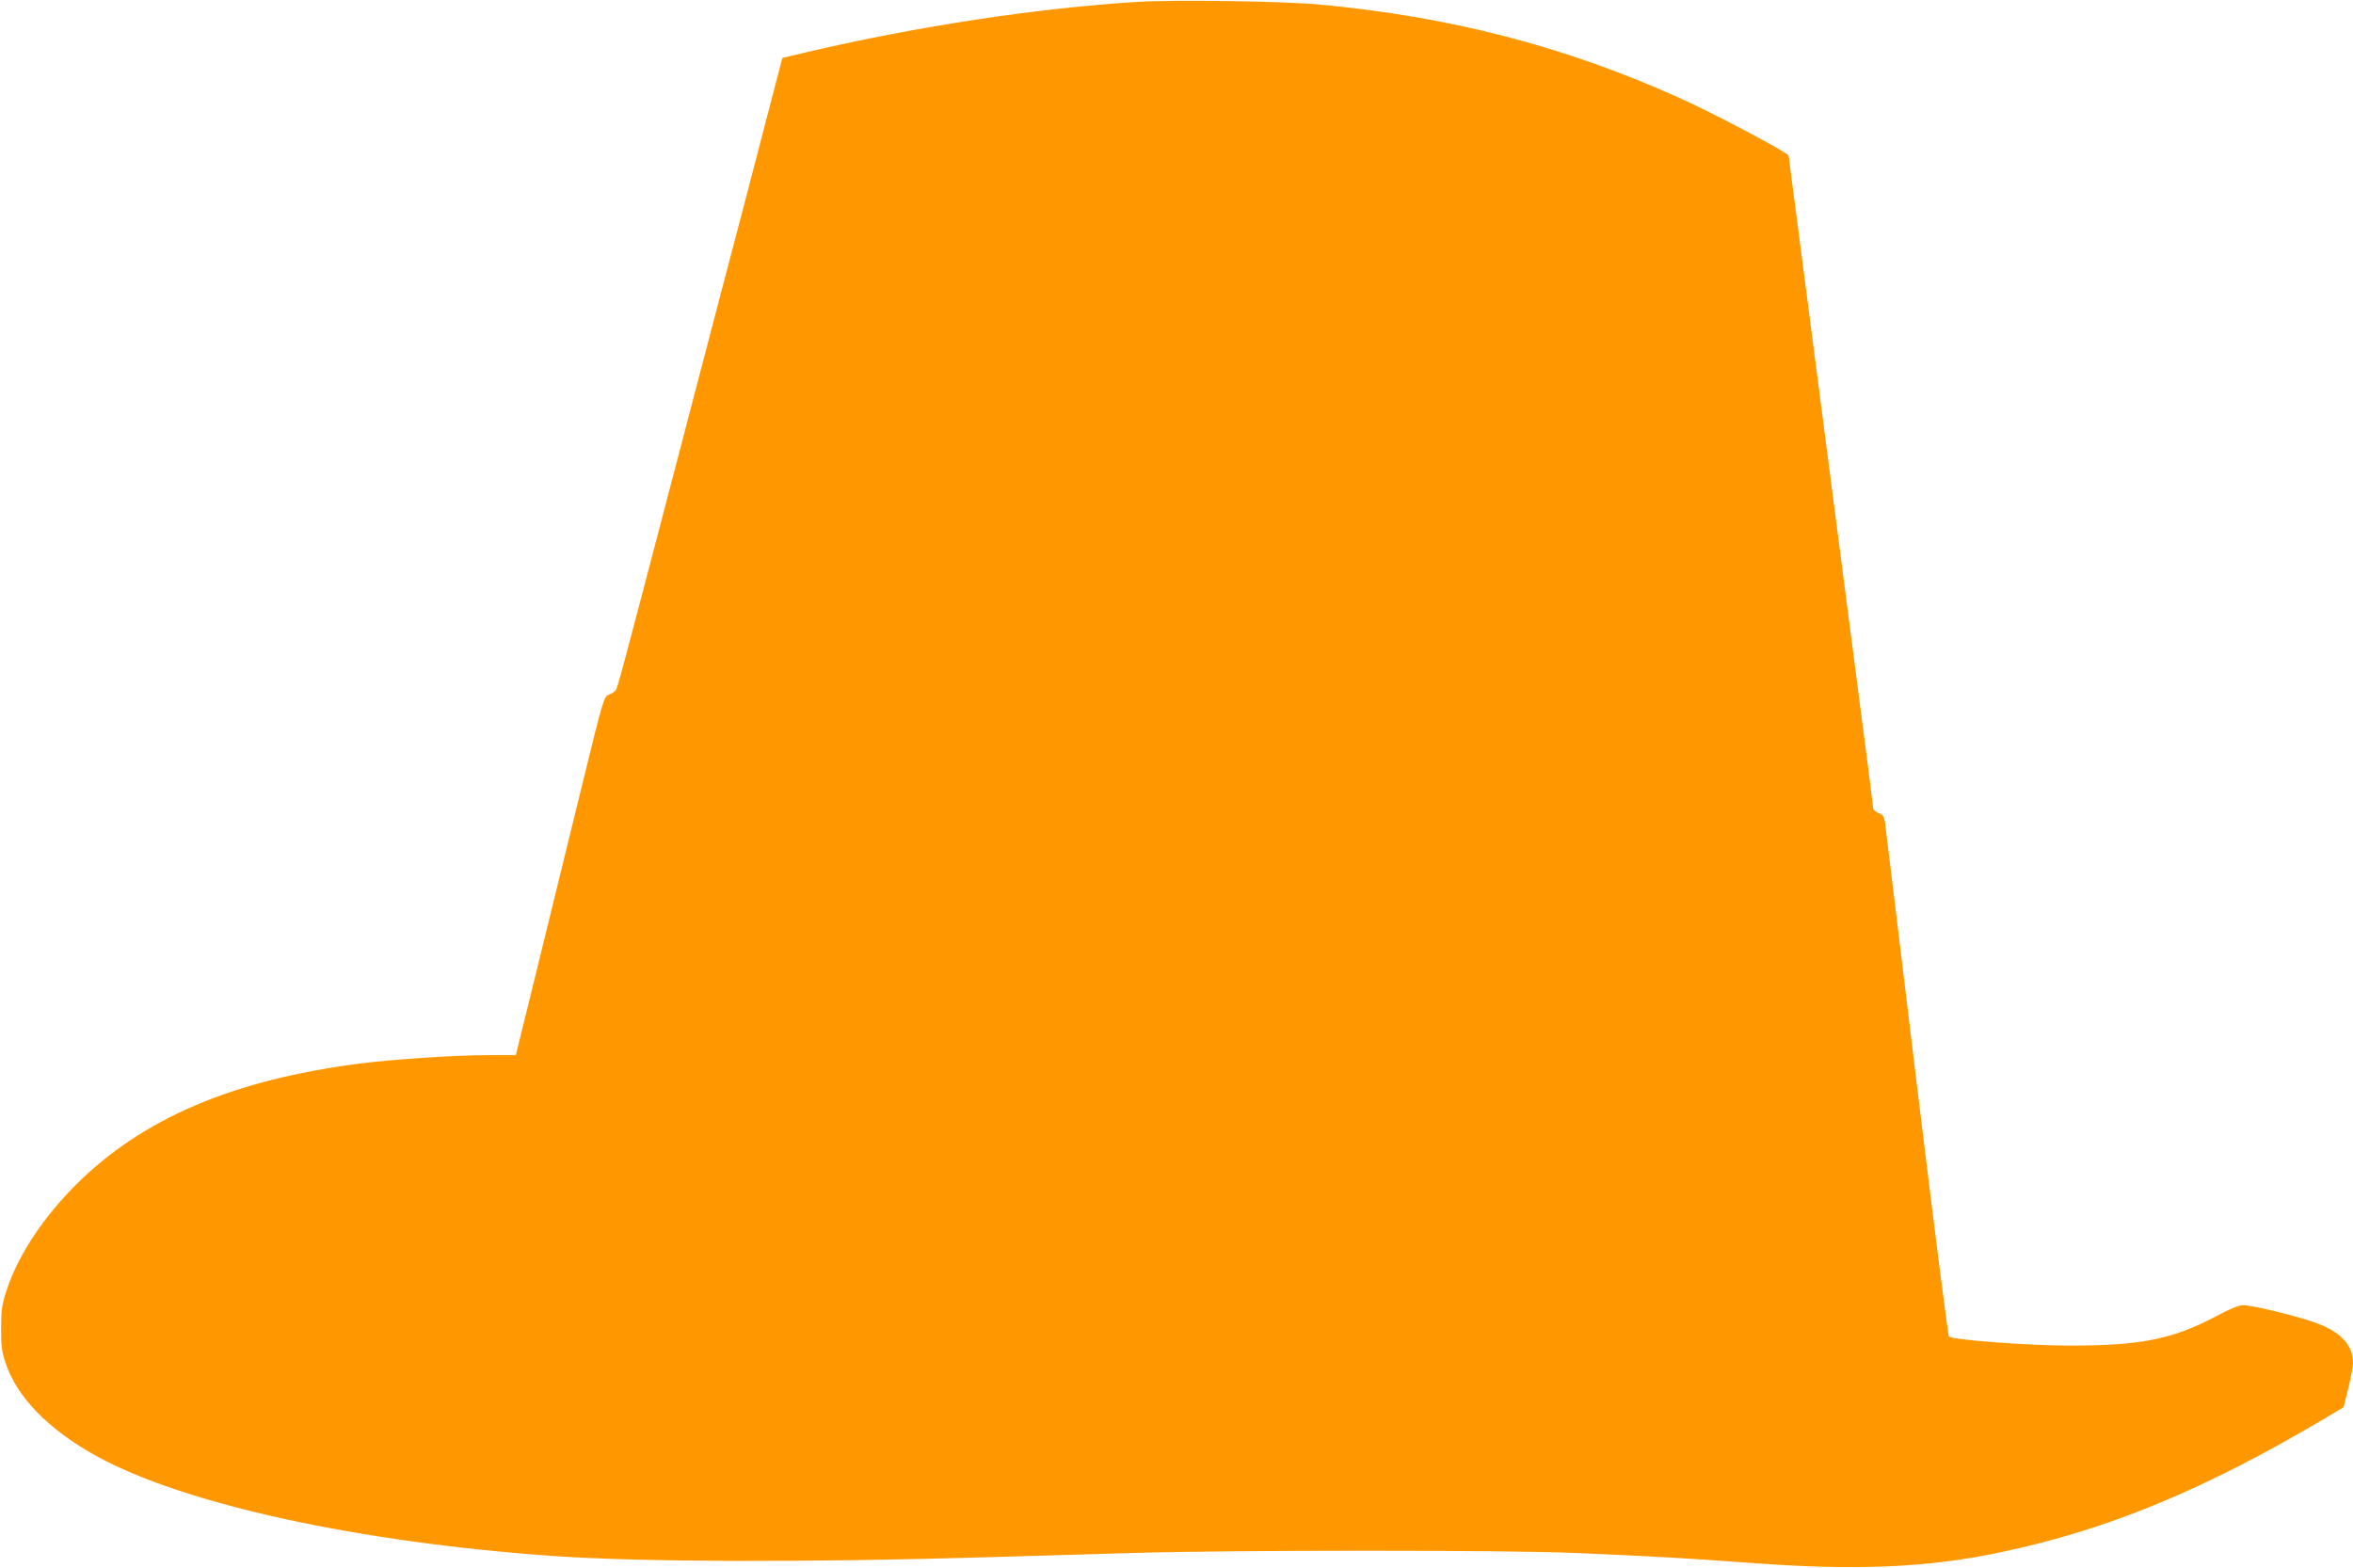
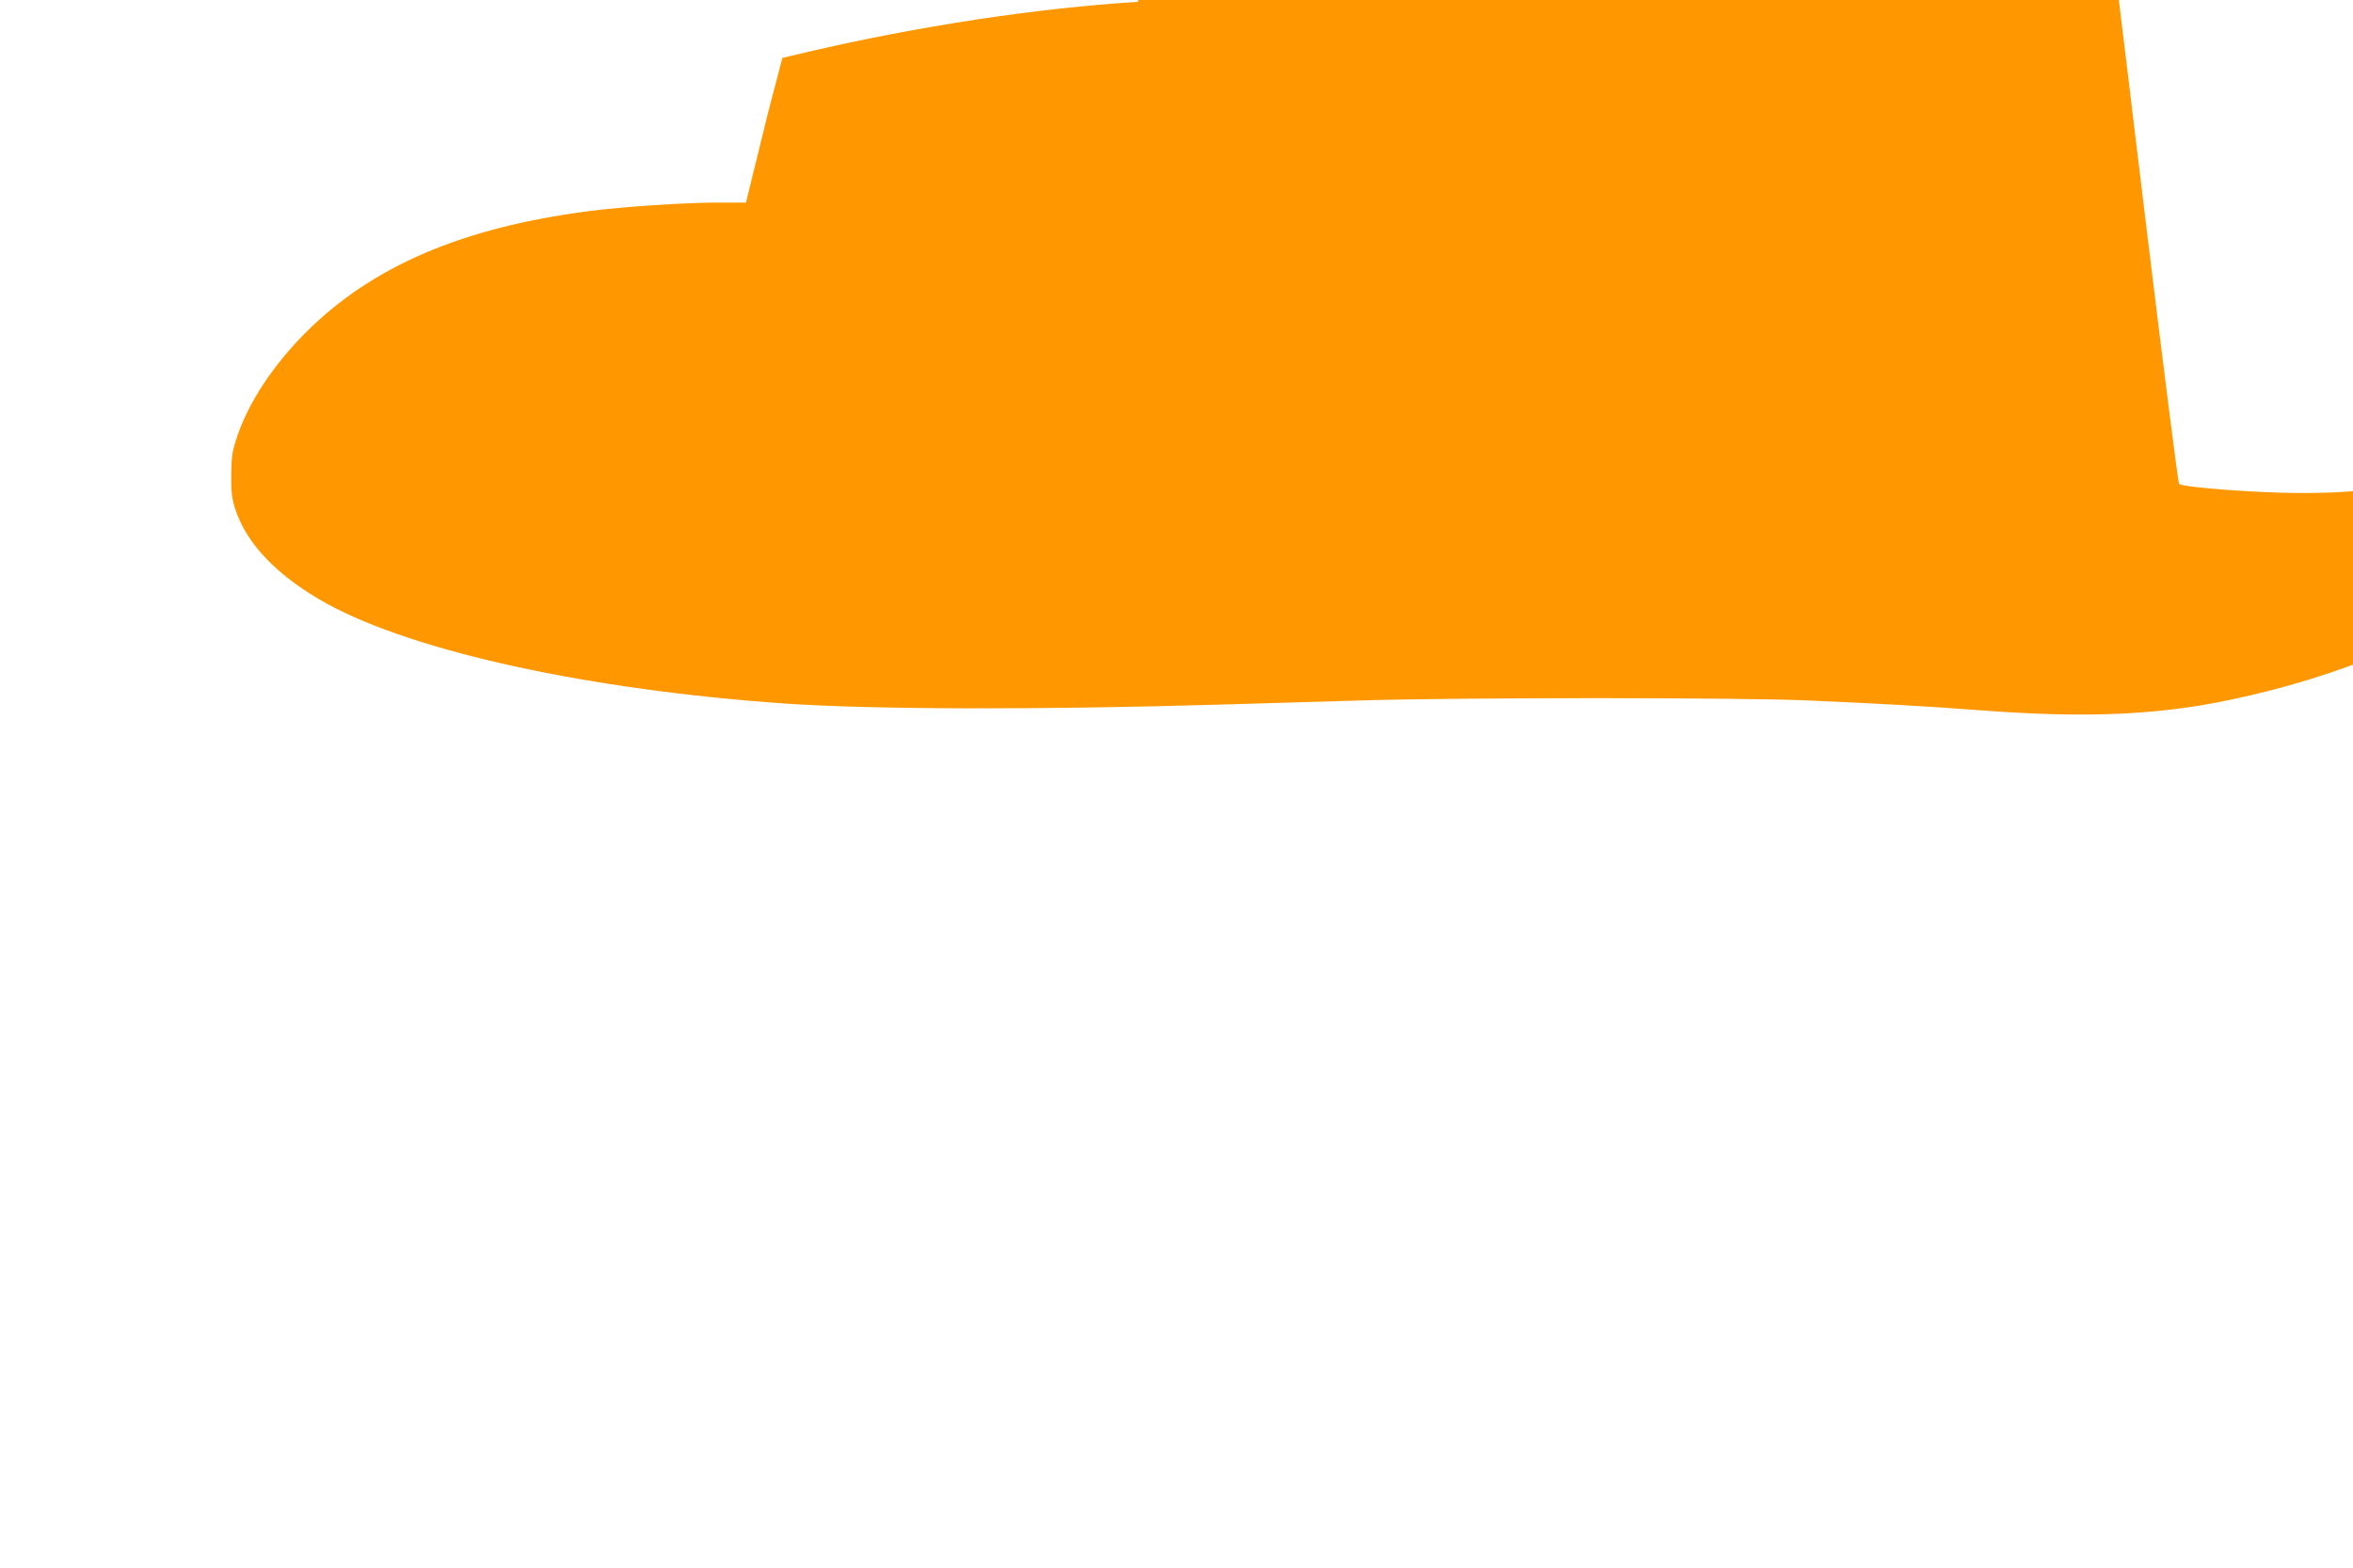
<svg xmlns="http://www.w3.org/2000/svg" version="1.0" width="1280pt" height="853pt" viewBox="0 0 1280 853" preserveAspectRatio="xMidYMid meet">
  <g transform="translate(0,853) scale(0.1,-0.1)" fill="#ff9800" stroke="none">
-     <path d="M6190 8520 c-549 -34 -1194 -132 -1794 -272 l-140 -33 -77 -295 c-42 -162 -95 -365 -117 -450 -47 -177 -200 -762 -402 -1535 -279 -1067 -301 -1149 -311 -1161 -5 -7 -22 -17 -37 -23 -27 -11 -31 -23 -146 -494 -65 -265 -173 -704 -239 -975 l-121 -492 -156 0 c-177 0 -518 -23 -695 -46 -690 -89 -1180 -299 -1541 -658 -179 -179 -312 -380 -375 -566 -28 -84 -32 -109 -33 -210 -1 -93 3 -128 21 -185 61 -193 235 -372 503 -519 479 -261 1426 -467 2485 -541 474 -33 1390 -35 2370 -6 193 6 544 16 780 23 556 16 2030 16 2405 0 416 -18 630 -30 950 -54 567 -43 962 -27 1360 57 587 123 1114 341 1777 735 l92 55 26 106 c14 58 25 118 25 134 0 95 -62 165 -192 215 -90 35 -354 100 -406 100 -22 0 -73 -21 -146 -60 -236 -125 -408 -160 -795 -160 -227 0 -629 30 -659 49 -5 3 -84 625 -176 1381 -91 756 -169 1393 -172 1416 -5 33 -11 42 -35 51 -16 6 -29 18 -29 25 0 8 -38 307 -85 664 -46 357 -130 998 -185 1424 -55 426 -121 929 -145 1117 -25 187 -45 343 -45 346 0 15 -414 234 -600 317 -621 279 -1246 440 -1950 505 -198 19 -786 27 -990 15z" />
+     <path d="M6190 8520 c-549 -34 -1194 -132 -1794 -272 l-140 -33 -77 -295 l-121 -492 -156 0 c-177 0 -518 -23 -695 -46 -690 -89 -1180 -299 -1541 -658 -179 -179 -312 -380 -375 -566 -28 -84 -32 -109 -33 -210 -1 -93 3 -128 21 -185 61 -193 235 -372 503 -519 479 -261 1426 -467 2485 -541 474 -33 1390 -35 2370 -6 193 6 544 16 780 23 556 16 2030 16 2405 0 416 -18 630 -30 950 -54 567 -43 962 -27 1360 57 587 123 1114 341 1777 735 l92 55 26 106 c14 58 25 118 25 134 0 95 -62 165 -192 215 -90 35 -354 100 -406 100 -22 0 -73 -21 -146 -60 -236 -125 -408 -160 -795 -160 -227 0 -629 30 -659 49 -5 3 -84 625 -176 1381 -91 756 -169 1393 -172 1416 -5 33 -11 42 -35 51 -16 6 -29 18 -29 25 0 8 -38 307 -85 664 -46 357 -130 998 -185 1424 -55 426 -121 929 -145 1117 -25 187 -45 343 -45 346 0 15 -414 234 -600 317 -621 279 -1246 440 -1950 505 -198 19 -786 27 -990 15z" />
  </g>
</svg>